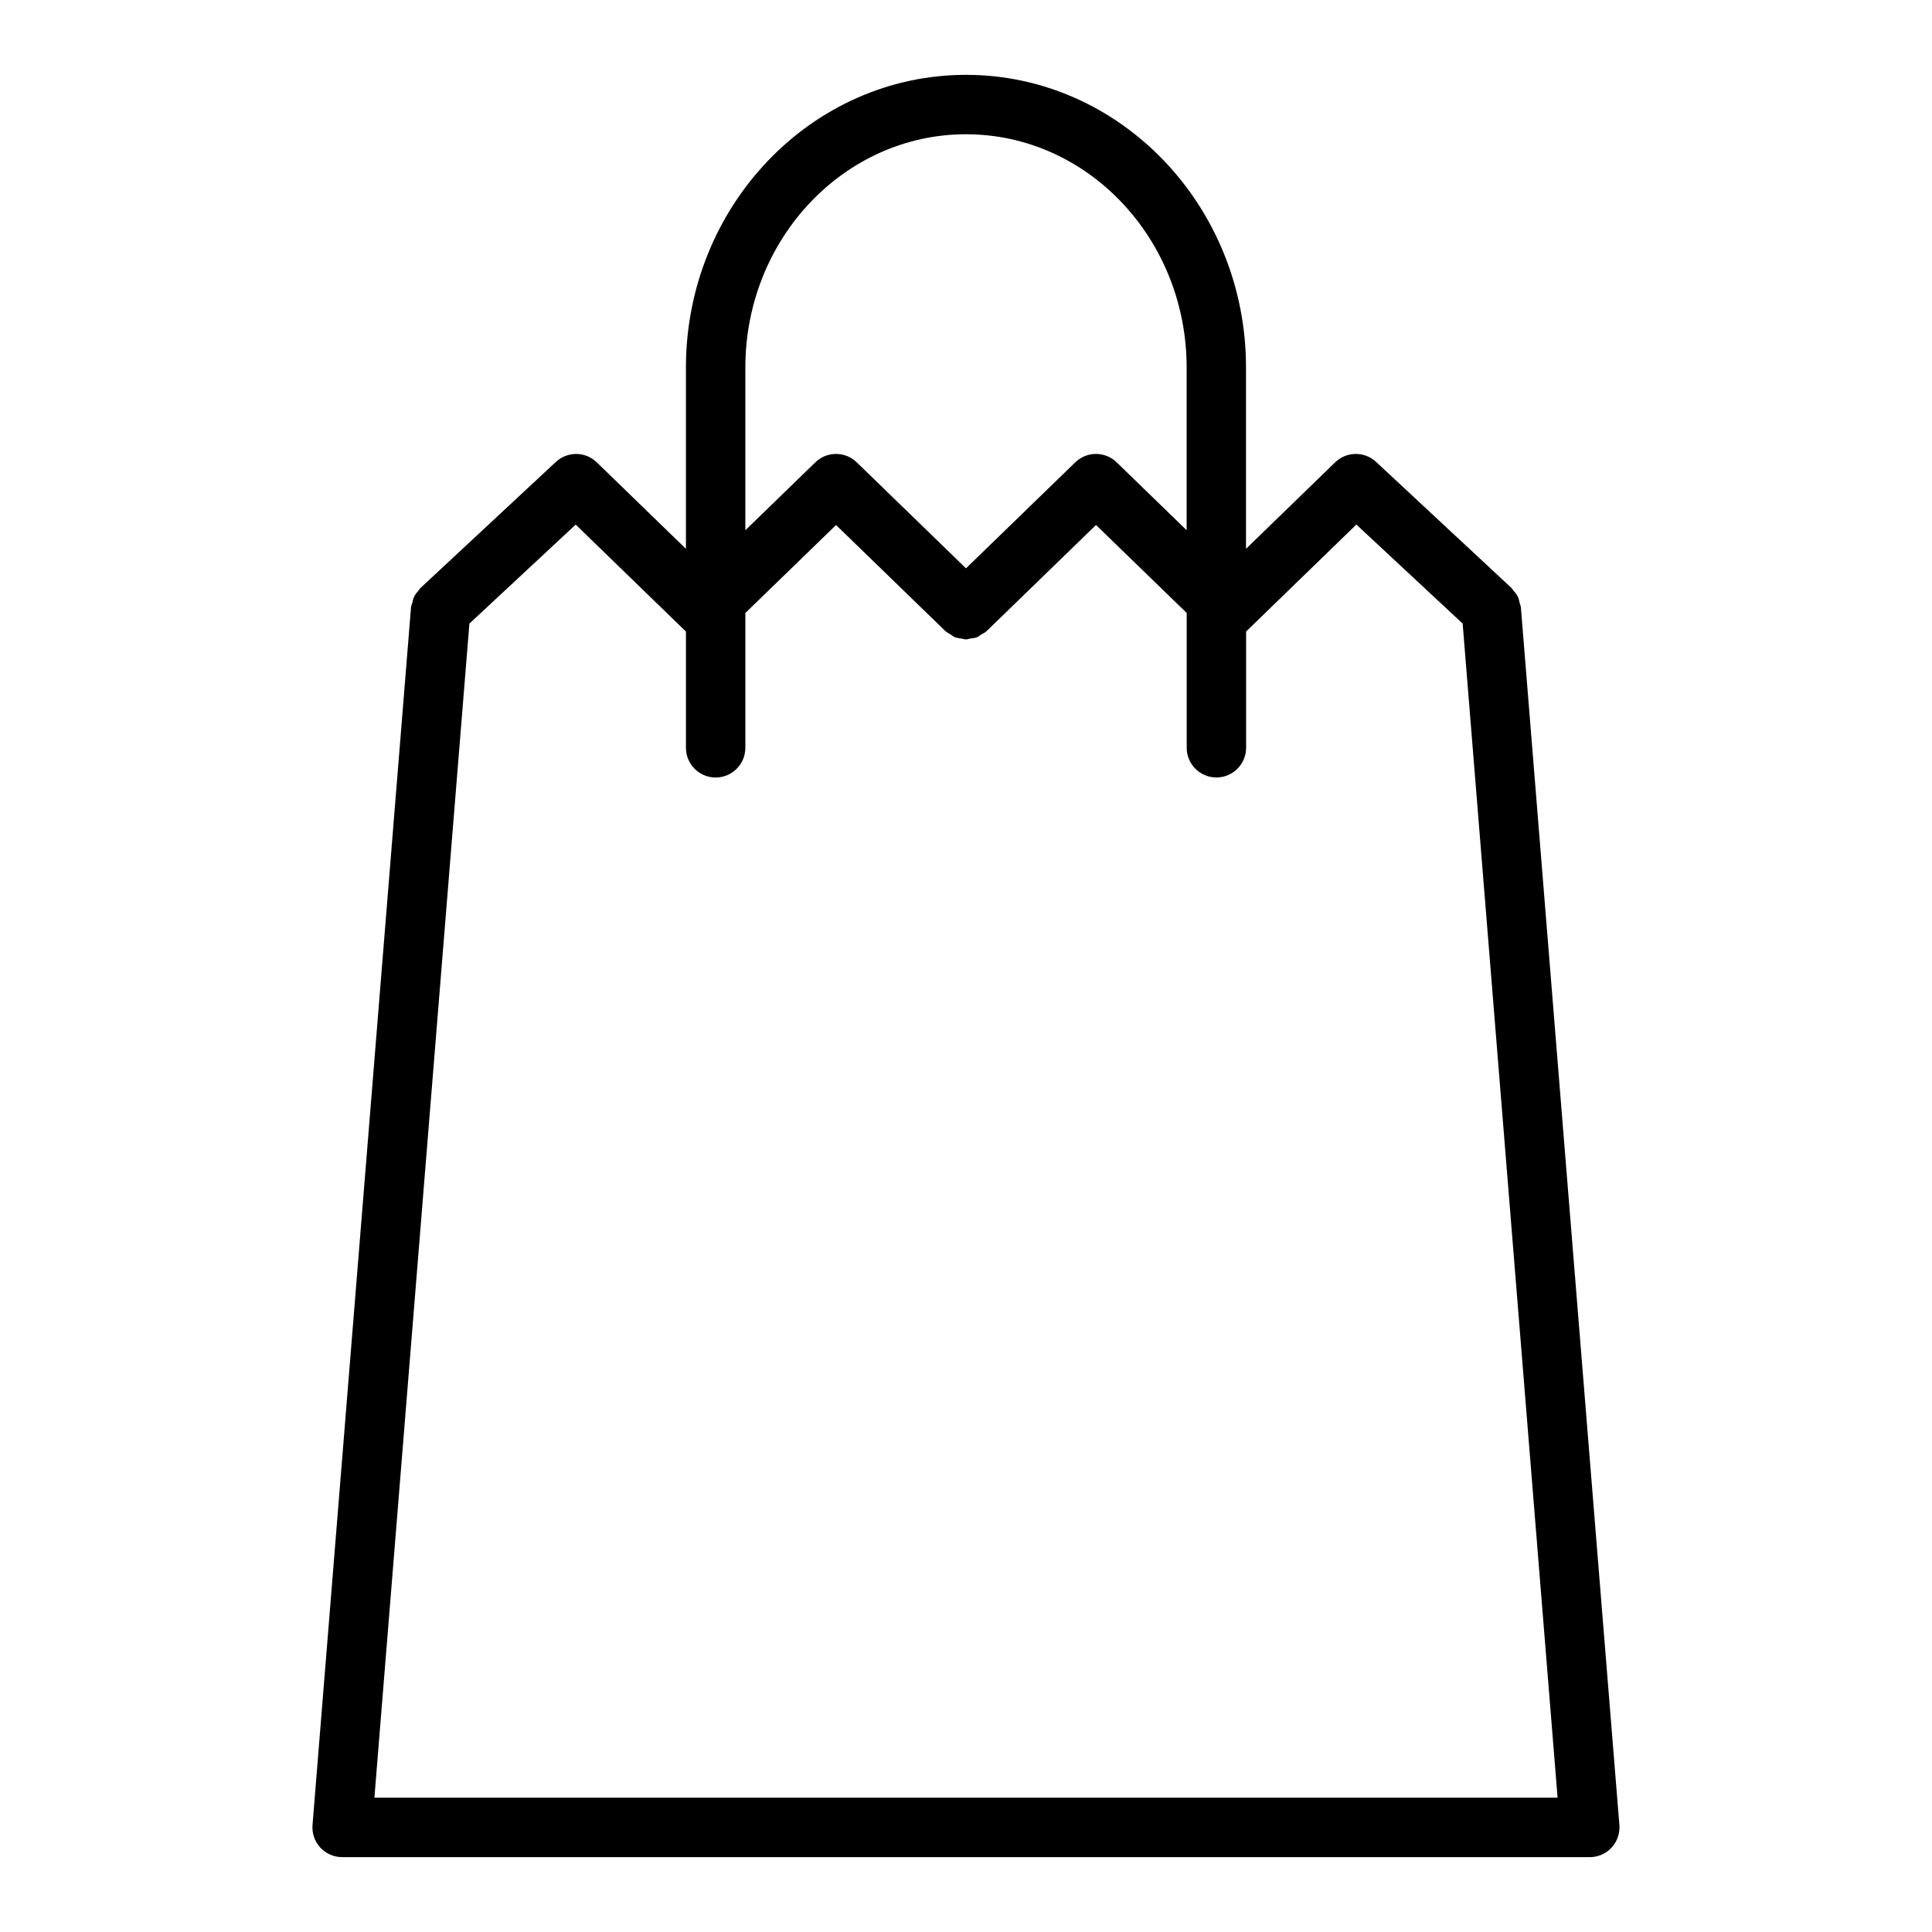
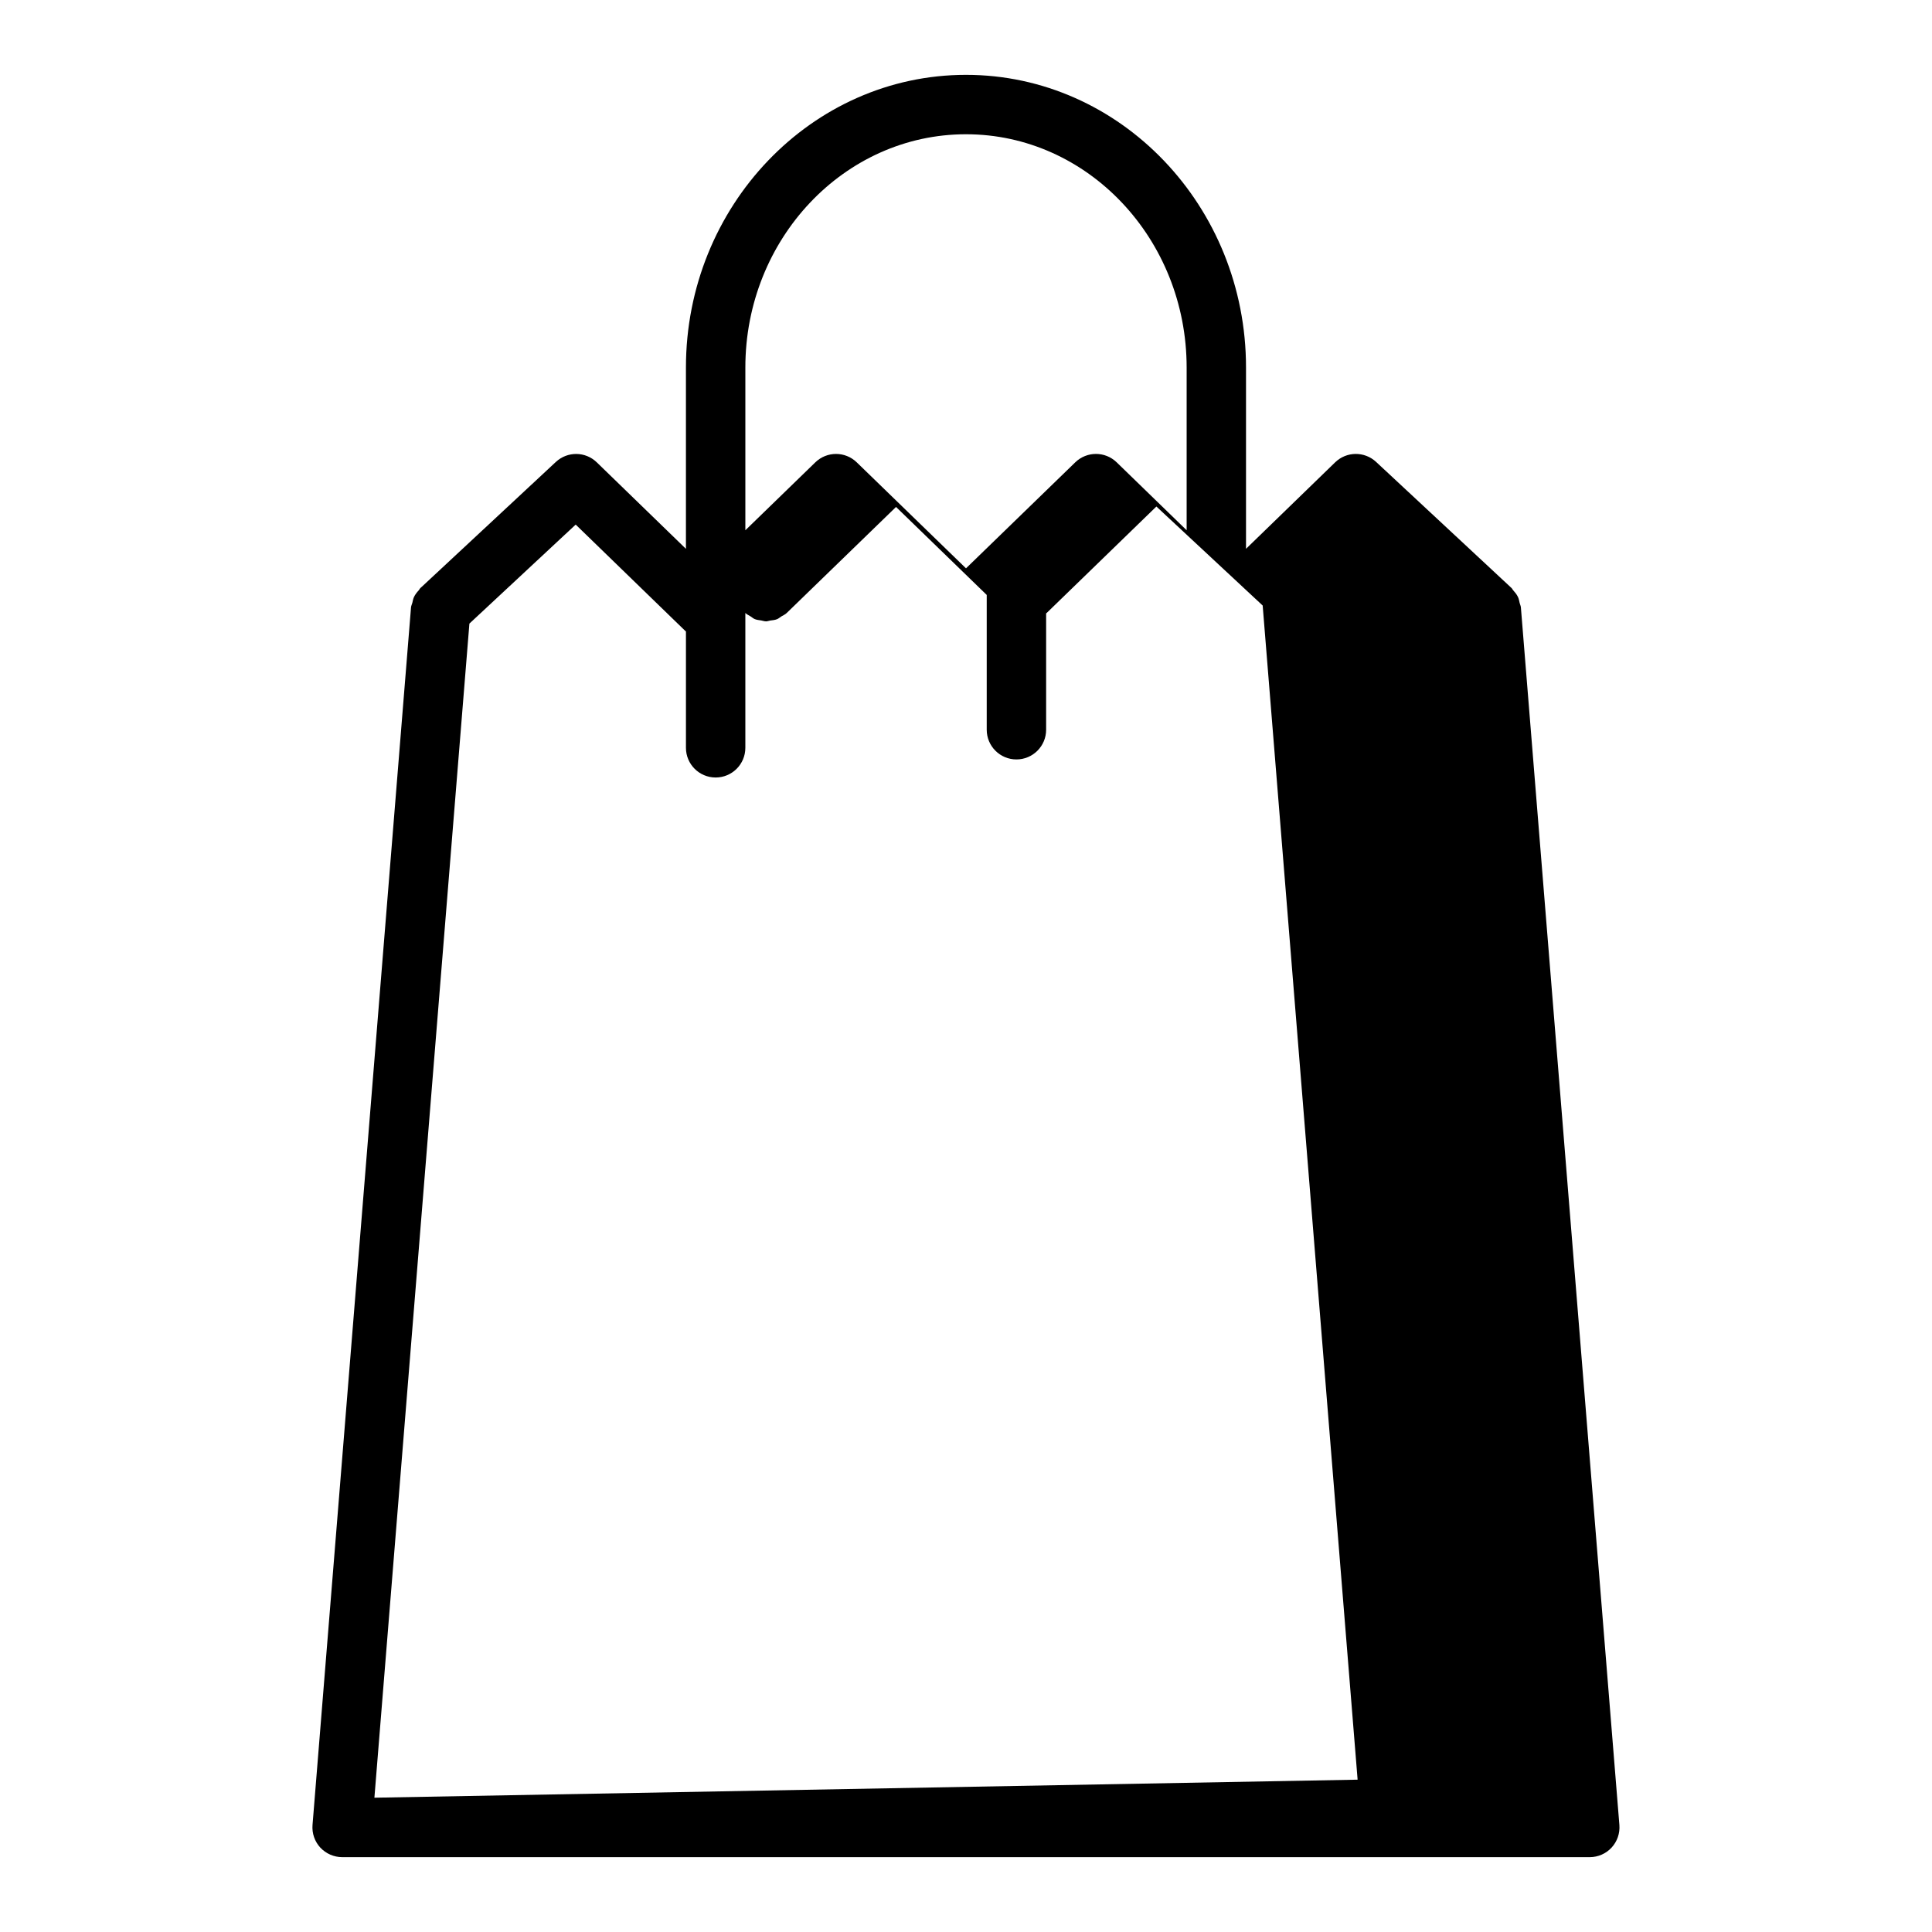
<svg xmlns="http://www.w3.org/2000/svg" fill="#000000" width="800px" height="800px" version="1.1" viewBox="144 144 512 512">
-   <path d="m546.71 303.73c-0.125-0.52-0.195-1.039-0.434-1.527-0.324-0.684-0.805-1.25-1.301-1.812-0.164-0.172-0.227-0.402-0.41-0.566l-0.156-0.141c-0.047-0.039-0.094-0.086-0.141-0.133l-35.59-33.141c-3.078-2.859-7.84-2.809-10.848 0.109l-23.625 22.922v-48.043c0.008-42.766-33.289-77.562-74.207-77.562s-74.219 34.793-74.219 77.57v48.043l-23.625-22.922c-3.008-2.922-7.769-2.969-10.848-0.109l-35.59 33.141c-0.055 0.039-0.094 0.086-0.141 0.125l-0.164 0.148c-0.18 0.172-0.262 0.41-0.426 0.59-0.496 0.551-0.961 1.109-1.273 1.785-0.234 0.496-0.316 1.016-0.441 1.543-0.102 0.41-0.309 0.77-0.348 1.203l-26.105 322.7c-0.172 2.188 0.566 4.352 2.062 5.977 1.504 1.609 3.606 2.531 5.805 2.531h330.62c2.195 0 4.297-0.922 5.785-2.535 1.488-1.621 2.234-3.777 2.062-5.977l-26.105-322.7c-0.039-0.43-0.25-0.801-0.344-1.219zm-146.71-124.15c32.242 0 58.473 27.734 58.473 61.828v43.113l-18.547-18.004c-3.062-2.961-7.902-2.961-10.965 0l-28.961 28.098-28.961-28.094c-3.062-2.961-7.902-2.961-10.965 0l-18.547 18.004v-43.113c-0.004-34.098 26.227-61.832 58.473-61.832zm-156.78 440.83 25.176-311.15 28.168-26.238 29.07 28.207c0.047 0.039 0.102 0.055 0.148 0.094v30.852c0 4.344 3.519 7.871 7.871 7.871 4.352 0 7.871-3.527 7.871-7.871v-35.723l24.035-23.316 28.961 28.094c0.41 0.395 0.906 0.598 1.371 0.891 0.387 0.242 0.723 0.566 1.133 0.73 0.543 0.219 1.133 0.262 1.699 0.355 0.418 0.07 0.812 0.227 1.219 0.234 0.023 0 0.039 0.008 0.062 0.008 0.379 0 0.73-0.164 1.109-0.219 0.613-0.086 1.234-0.125 1.82-0.363 0.41-0.164 0.738-0.488 1.125-0.723 0.488-0.301 1.008-0.504 1.434-0.922l28.961-28.094 24.035 23.316v35.723c0 4.344 3.519 7.871 7.871 7.871s7.871-3.527 7.871-7.871v-30.852c0.047-0.039 0.102-0.047 0.148-0.094l29.07-28.207 28.168 26.238 25.16 311.16z" />
+   <path d="m546.71 303.73c-0.125-0.52-0.195-1.039-0.434-1.527-0.324-0.684-0.805-1.25-1.301-1.812-0.164-0.172-0.227-0.402-0.41-0.566l-0.156-0.141c-0.047-0.039-0.094-0.086-0.141-0.133l-35.59-33.141c-3.078-2.859-7.84-2.809-10.848 0.109l-23.625 22.922v-48.043c0.008-42.766-33.289-77.562-74.207-77.562s-74.219 34.793-74.219 77.57v48.043l-23.625-22.922c-3.008-2.922-7.769-2.969-10.848-0.109l-35.59 33.141c-0.055 0.039-0.094 0.086-0.141 0.125l-0.164 0.148c-0.18 0.172-0.262 0.41-0.426 0.59-0.496 0.551-0.961 1.109-1.273 1.785-0.234 0.496-0.316 1.016-0.441 1.543-0.102 0.41-0.309 0.77-0.348 1.203l-26.105 322.7c-0.172 2.188 0.566 4.352 2.062 5.977 1.504 1.609 3.606 2.531 5.805 2.531h330.62c2.195 0 4.297-0.922 5.785-2.535 1.488-1.621 2.234-3.777 2.062-5.977l-26.105-322.7c-0.039-0.43-0.25-0.801-0.344-1.219zm-146.71-124.15c32.242 0 58.473 27.734 58.473 61.828v43.113l-18.547-18.004c-3.062-2.961-7.902-2.961-10.965 0l-28.961 28.098-28.961-28.094c-3.062-2.961-7.902-2.961-10.965 0l-18.547 18.004v-43.113c-0.004-34.098 26.227-61.832 58.473-61.832zm-156.78 440.83 25.176-311.15 28.168-26.238 29.07 28.207c0.047 0.039 0.102 0.055 0.148 0.094v30.852c0 4.344 3.519 7.871 7.871 7.871 4.352 0 7.871-3.527 7.871-7.871v-35.723c0.41 0.395 0.906 0.598 1.371 0.891 0.387 0.242 0.723 0.566 1.133 0.73 0.543 0.219 1.133 0.262 1.699 0.355 0.418 0.07 0.812 0.227 1.219 0.234 0.023 0 0.039 0.008 0.062 0.008 0.379 0 0.73-0.164 1.109-0.219 0.613-0.086 1.234-0.125 1.82-0.363 0.41-0.164 0.738-0.488 1.125-0.723 0.488-0.301 1.008-0.504 1.434-0.922l28.961-28.094 24.035 23.316v35.723c0 4.344 3.519 7.871 7.871 7.871s7.871-3.527 7.871-7.871v-30.852c0.047-0.039 0.102-0.047 0.148-0.094l29.07-28.207 28.168 26.238 25.16 311.16z" />
</svg>